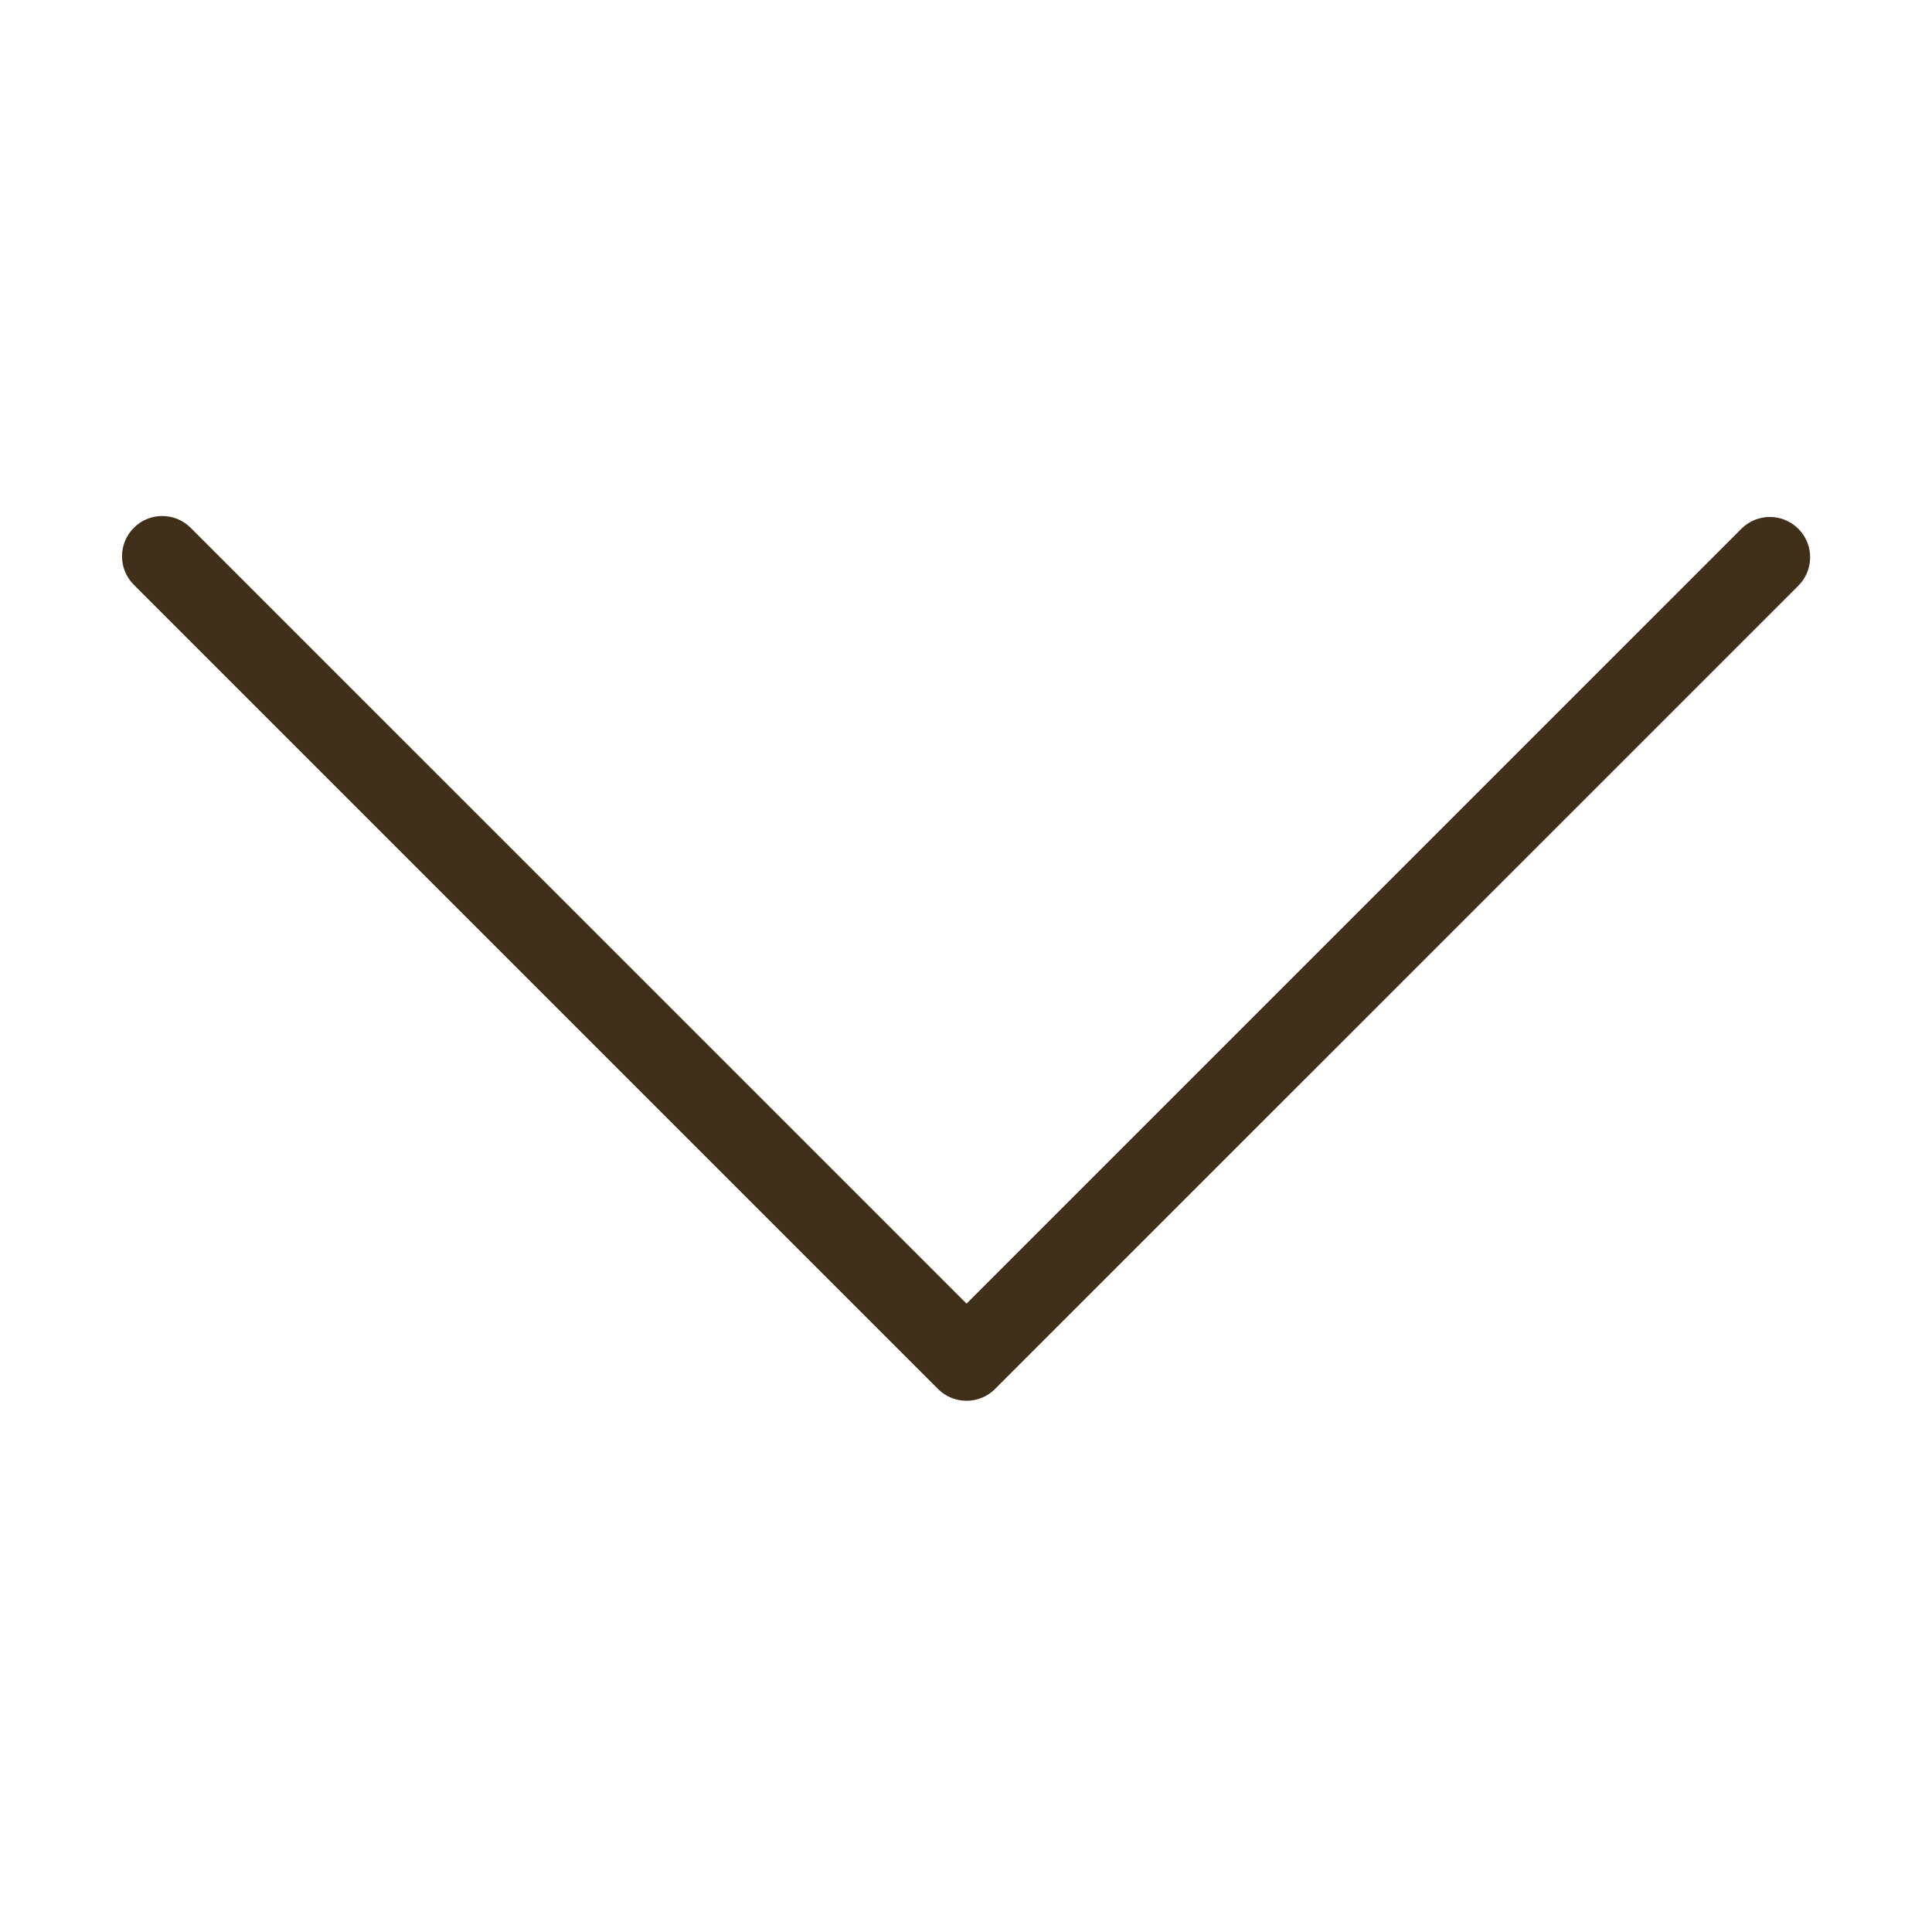
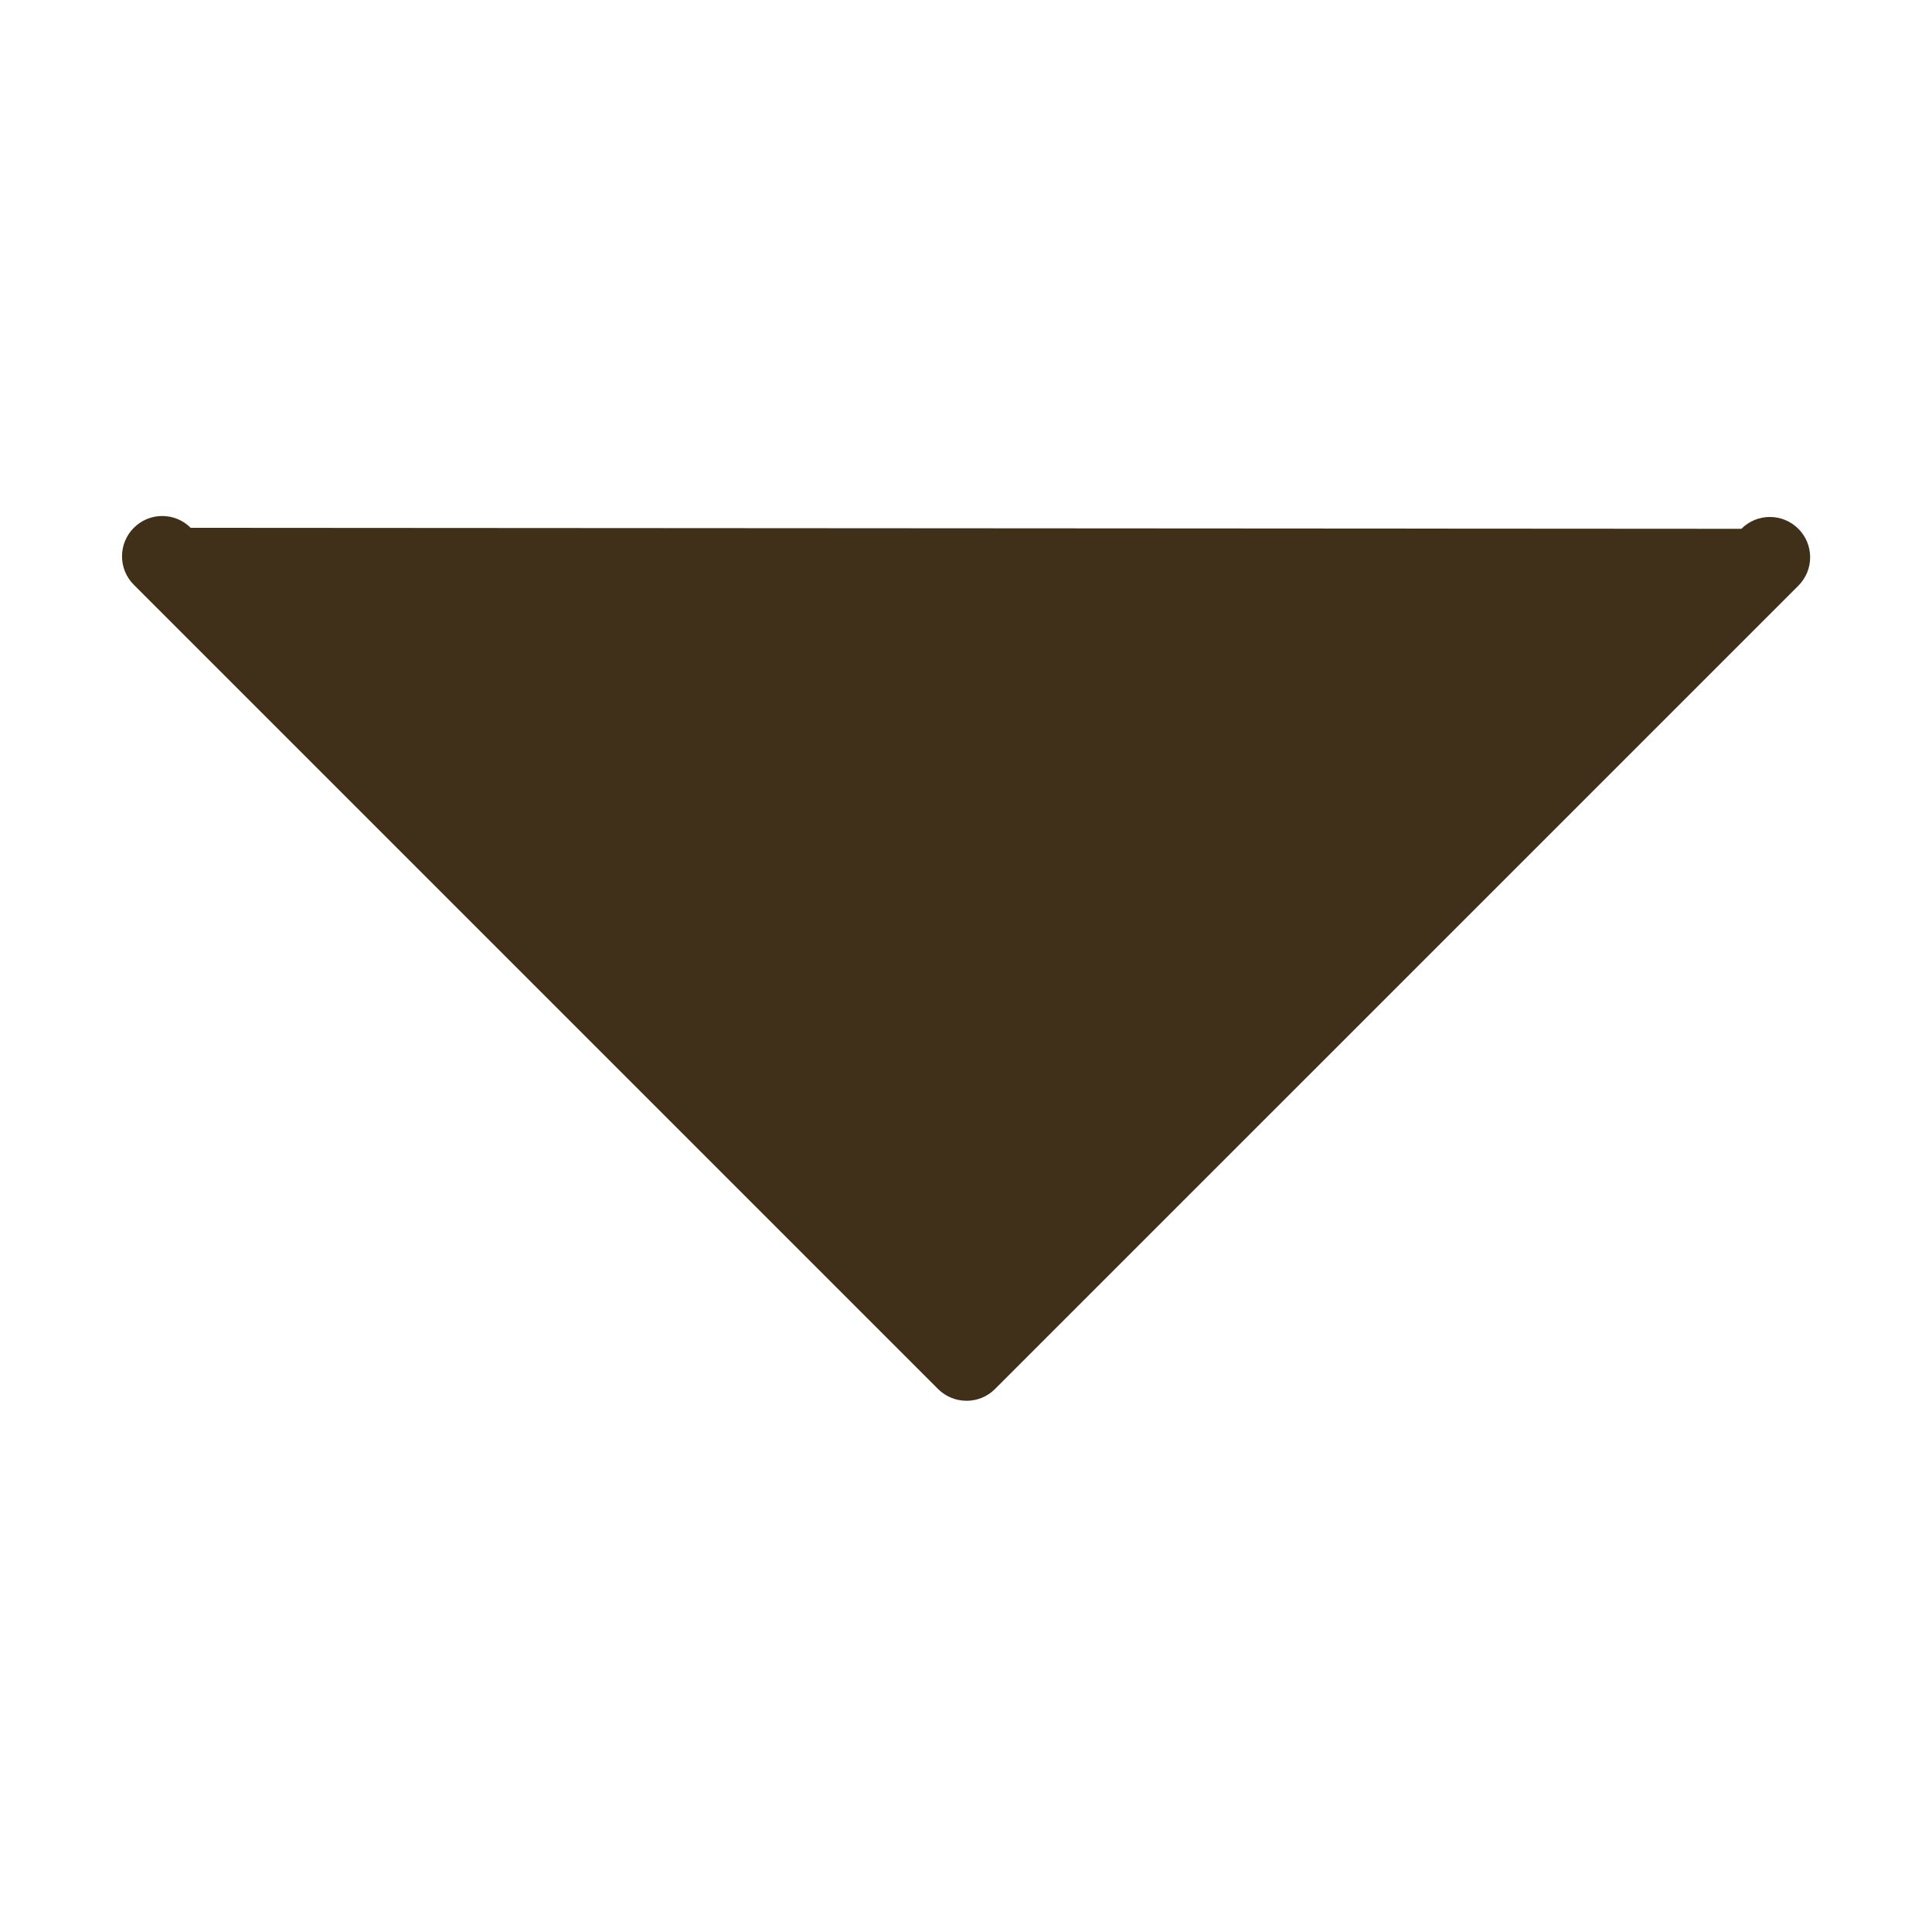
<svg xmlns="http://www.w3.org/2000/svg" width="24" height="24" viewBox="0 0 24 24" fill="none">
-   <path fill-rule="evenodd" clip-rule="evenodd" d="M12.007 17.401C12.139 17.401 12.267 17.349 12.36 17.255L22.34 7.276C22.535 7.08 22.535 6.764 22.34 6.569C22.144 6.373 21.828 6.373 21.632 6.569L12.007 16.194L2.369 6.557C2.174 6.361 1.857 6.361 1.662 6.557C1.467 6.752 1.467 7.069 1.662 7.264L11.653 17.255C11.747 17.349 11.874 17.401 12.007 17.401Z" fill="#403019" />
+   <path fill-rule="evenodd" clip-rule="evenodd" d="M12.007 17.401C12.139 17.401 12.267 17.349 12.36 17.255L22.34 7.276C22.535 7.08 22.535 6.764 22.34 6.569C22.144 6.373 21.828 6.373 21.632 6.569L2.369 6.557C2.174 6.361 1.857 6.361 1.662 6.557C1.467 6.752 1.467 7.069 1.662 7.264L11.653 17.255C11.747 17.349 11.874 17.401 12.007 17.401Z" fill="#403019" />
</svg>